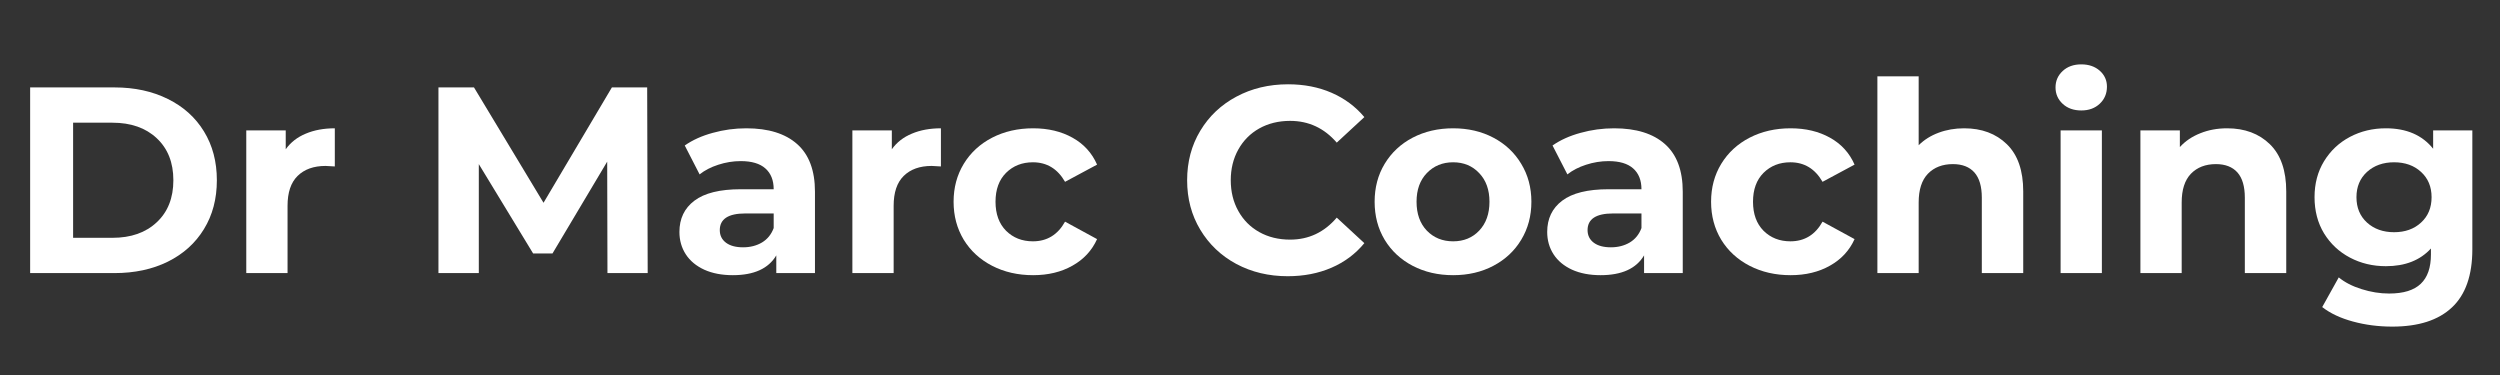
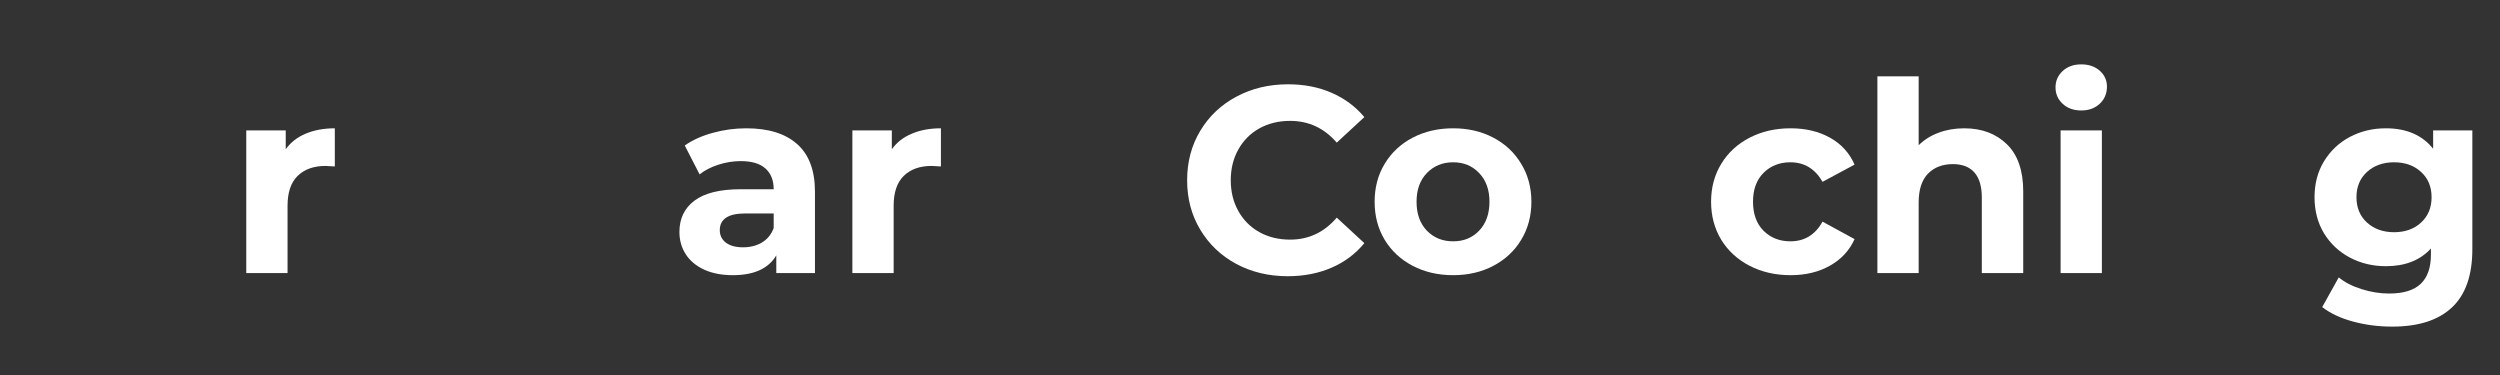
<svg xmlns="http://www.w3.org/2000/svg" width="400" zoomAndPan="magnify" viewBox="0 0 300 45" height="60" preserveAspectRatio="xMidYMid meet" version="1.2">
  <rect x="0" y="0" width="300" height="45" fill="#333333" stroke="none" />
  <defs />
  <g id="0a6ef9c248">
    <g style="fill:#ffffff;fill-opacity:1;">
      <g transform="translate(0.976, 32.771)">
-         <path style="stroke:none" d="M 2.641 -22.281 L 12.766 -22.281 C 15.18 -22.281 17.316 -21.816 19.172 -20.891 C 21.035 -19.973 22.477 -18.676 23.5 -17 C 24.531 -15.32 25.047 -13.367 25.047 -11.141 C 25.047 -8.91 24.531 -6.957 23.5 -5.281 C 22.477 -3.602 21.035 -2.301 19.172 -1.375 C 17.316 -0.457 15.18 0 12.766 0 L 2.641 0 Z M 12.516 -4.234 C 14.734 -4.234 16.504 -4.852 17.828 -6.094 C 19.16 -7.332 19.828 -9.016 19.828 -11.141 C 19.828 -13.266 19.16 -14.945 17.828 -16.188 C 16.504 -17.426 14.734 -18.047 12.516 -18.047 L 7.797 -18.047 L 7.797 -4.234 Z M 12.516 -4.234 " />
-       </g>
+         </g>
    </g>
    <g style="fill:#ffffff;fill-opacity:1;">
      <g transform="translate(27.256, 32.771)">
        <path style="stroke:none" d="M 7.031 -14.859 C 7.625 -15.691 8.426 -16.316 9.438 -16.734 C 10.445 -17.16 11.609 -17.375 12.922 -17.375 L 12.922 -12.797 C 12.367 -12.836 12 -12.859 11.812 -12.859 C 10.383 -12.859 9.266 -12.457 8.453 -11.656 C 7.648 -10.863 7.25 -9.672 7.25 -8.078 L 7.25 0 L 2.297 0 L 2.297 -17.125 L 7.031 -17.125 Z M 7.031 -14.859 " />
      </g>
    </g>
    <g style="fill:#ffffff;fill-opacity:1;">
      <g transform="translate(40.969, 32.771)">
        <path style="stroke:none" d="" />
      </g>
    </g>
    <g style="fill:#ffffff;fill-opacity:1;">
      <g transform="translate(49.973, 32.771)">
-         <path style="stroke:none" d="M 22.922 0 L 22.891 -13.375 L 16.328 -2.359 L 14 -2.359 L 7.484 -13.078 L 7.484 0 L 2.641 0 L 2.641 -22.281 L 6.906 -22.281 L 15.25 -8.438 L 23.453 -22.281 L 27.688 -22.281 L 27.75 0 Z M 22.922 0 " />
-       </g>
+         </g>
    </g>
    <g style="fill:#ffffff;fill-opacity:1;">
      <g transform="translate(80.358, 32.771)">
        <path style="stroke:none" d="M 9.203 -17.375 C 11.848 -17.375 13.879 -16.742 15.297 -15.484 C 16.723 -14.223 17.438 -12.316 17.438 -9.766 L 17.438 0 L 12.797 0 L 12.797 -2.125 C 11.859 -0.539 10.117 0.25 7.578 0.25 C 6.266 0.25 5.125 0.031 4.156 -0.406 C 3.188 -0.852 2.445 -1.469 1.938 -2.25 C 1.426 -3.039 1.172 -3.938 1.172 -4.938 C 1.172 -6.531 1.77 -7.781 2.969 -8.688 C 4.176 -9.602 6.031 -10.062 8.531 -10.062 L 12.484 -10.062 C 12.484 -11.145 12.148 -11.977 11.484 -12.562 C 10.828 -13.145 9.844 -13.438 8.531 -13.438 C 7.613 -13.438 6.711 -13.289 5.828 -13 C 4.953 -12.719 4.207 -12.332 3.594 -11.844 L 1.812 -15.312 C 2.75 -15.969 3.867 -16.473 5.172 -16.828 C 6.473 -17.191 7.816 -17.375 9.203 -17.375 Z M 8.812 -3.094 C 9.664 -3.094 10.422 -3.285 11.078 -3.672 C 11.734 -4.066 12.203 -4.645 12.484 -5.406 L 12.484 -7.156 L 9.078 -7.156 C 7.035 -7.156 6.016 -6.488 6.016 -5.156 C 6.016 -4.52 6.266 -4.016 6.766 -3.641 C 7.266 -3.273 7.945 -3.094 8.812 -3.094 Z M 8.812 -3.094 " />
      </g>
    </g>
    <g style="fill:#ffffff;fill-opacity:1;">
      <g transform="translate(99.988, 32.771)">
        <path style="stroke:none" d="M 7.031 -14.859 C 7.625 -15.691 8.426 -16.316 9.438 -16.734 C 10.445 -17.16 11.609 -17.375 12.922 -17.375 L 12.922 -12.797 C 12.367 -12.836 12 -12.859 11.812 -12.859 C 10.383 -12.859 9.266 -12.457 8.453 -11.656 C 7.648 -10.863 7.25 -9.672 7.25 -8.078 L 7.25 0 L 2.297 0 L 2.297 -17.125 L 7.031 -17.125 Z M 7.031 -14.859 " />
      </g>
    </g>
    <g style="fill:#ffffff;fill-opacity:1;">
      <g transform="translate(113.415, 32.771)">
-         <path style="stroke:none" d="M 10.562 0.25 C 8.738 0.25 7.098 -0.125 5.641 -0.875 C 4.191 -1.625 3.055 -2.664 2.234 -4 C 1.422 -5.344 1.016 -6.863 1.016 -8.562 C 1.016 -10.258 1.422 -11.773 2.234 -13.109 C 3.055 -14.453 4.191 -15.5 5.641 -16.25 C 7.098 -17 8.738 -17.375 10.562 -17.375 C 12.363 -17.375 13.938 -17 15.281 -16.25 C 16.633 -15.5 17.617 -14.422 18.234 -13.016 L 14.391 -10.953 C 13.492 -12.516 12.207 -13.297 10.531 -13.297 C 9.238 -13.297 8.164 -12.875 7.312 -12.031 C 6.469 -11.188 6.047 -10.031 6.047 -8.562 C 6.047 -7.094 6.469 -5.93 7.312 -5.078 C 8.164 -4.234 9.238 -3.812 10.531 -3.812 C 12.227 -3.812 13.516 -4.598 14.391 -6.172 L 18.234 -4.078 C 17.617 -2.711 16.633 -1.648 15.281 -0.891 C 13.938 -0.129 12.363 0.25 10.562 0.25 Z M 10.562 0.25 " />
-       </g>
+         </g>
    </g>
    <g style="fill:#ffffff;fill-opacity:1;">
      <g transform="translate(132.218, 32.771)">
        <path style="stroke:none" d="" />
      </g>
    </g>
    <g style="fill:#ffffff;fill-opacity:1;">
      <g transform="translate(141.222, 32.771)">
        <path style="stroke:none" d="M 13.297 0.375 C 11.035 0.375 8.984 -0.113 7.141 -1.094 C 5.305 -2.082 3.863 -3.453 2.812 -5.203 C 1.758 -6.953 1.234 -8.93 1.234 -11.141 C 1.234 -13.348 1.758 -15.328 2.812 -17.078 C 3.863 -18.828 5.305 -20.191 7.141 -21.172 C 8.984 -22.16 11.051 -22.656 13.344 -22.656 C 15.27 -22.656 17.008 -22.316 18.562 -21.641 C 20.125 -20.961 21.438 -19.988 22.5 -18.719 L 19.188 -15.656 C 17.688 -17.395 15.82 -18.266 13.594 -18.266 C 12.207 -18.266 10.973 -17.961 9.891 -17.359 C 8.816 -16.754 7.977 -15.91 7.375 -14.828 C 6.77 -13.742 6.469 -12.516 6.469 -11.141 C 6.469 -9.766 6.77 -8.535 7.375 -7.453 C 7.977 -6.367 8.816 -5.523 9.891 -4.922 C 10.973 -4.316 12.207 -4.016 13.594 -4.016 C 15.82 -4.016 17.688 -4.895 19.188 -6.656 L 22.5 -3.594 C 21.438 -2.301 20.117 -1.316 18.547 -0.641 C 16.984 0.035 15.234 0.375 13.297 0.375 Z M 13.297 0.375 " />
      </g>
    </g>
    <g style="fill:#ffffff;fill-opacity:1;">
      <g transform="translate(163.939, 32.771)">
        <path style="stroke:none" d="M 10.438 0.25 C 8.633 0.25 7.016 -0.125 5.578 -0.875 C 4.148 -1.625 3.031 -2.664 2.219 -4 C 1.414 -5.344 1.016 -6.863 1.016 -8.562 C 1.016 -10.258 1.414 -11.773 2.219 -13.109 C 3.031 -14.453 4.148 -15.5 5.578 -16.25 C 7.016 -17 8.633 -17.375 10.438 -17.375 C 12.238 -17.375 13.848 -17 15.266 -16.25 C 16.691 -15.5 17.805 -14.453 18.609 -13.109 C 19.422 -11.773 19.828 -10.258 19.828 -8.562 C 19.828 -6.863 19.422 -5.344 18.609 -4 C 17.805 -2.664 16.691 -1.625 15.266 -0.875 C 13.848 -0.125 12.238 0.25 10.438 0.25 Z M 10.438 -3.812 C 11.707 -3.812 12.75 -4.238 13.562 -5.094 C 14.383 -5.957 14.797 -7.113 14.797 -8.562 C 14.797 -10 14.383 -11.145 13.562 -12 C 12.75 -12.863 11.707 -13.297 10.438 -13.297 C 9.164 -13.297 8.113 -12.863 7.281 -12 C 6.457 -11.145 6.047 -10 6.047 -8.562 C 6.047 -7.113 6.457 -5.957 7.281 -5.094 C 8.113 -4.238 9.164 -3.812 10.438 -3.812 Z M 10.438 -3.812 " />
      </g>
    </g>
    <g style="fill:#ffffff;fill-opacity:1;">
      <g transform="translate(184.492, 32.771)">
-         <path style="stroke:none" d="M 9.203 -17.375 C 11.848 -17.375 13.879 -16.742 15.297 -15.484 C 16.723 -14.223 17.438 -12.316 17.438 -9.766 L 17.438 0 L 12.797 0 L 12.797 -2.125 C 11.859 -0.539 10.117 0.25 7.578 0.25 C 6.266 0.25 5.125 0.031 4.156 -0.406 C 3.188 -0.852 2.445 -1.469 1.938 -2.25 C 1.426 -3.039 1.172 -3.938 1.172 -4.938 C 1.172 -6.531 1.77 -7.781 2.969 -8.688 C 4.176 -9.602 6.031 -10.062 8.531 -10.062 L 12.484 -10.062 C 12.484 -11.145 12.148 -11.977 11.484 -12.562 C 10.828 -13.145 9.844 -13.438 8.531 -13.438 C 7.613 -13.438 6.711 -13.289 5.828 -13 C 4.953 -12.719 4.207 -12.332 3.594 -11.844 L 1.812 -15.312 C 2.75 -15.969 3.867 -16.473 5.172 -16.828 C 6.473 -17.191 7.816 -17.375 9.203 -17.375 Z M 8.812 -3.094 C 9.664 -3.094 10.422 -3.285 11.078 -3.672 C 11.734 -4.066 12.203 -4.645 12.484 -5.406 L 12.484 -7.156 L 9.078 -7.156 C 7.035 -7.156 6.016 -6.488 6.016 -5.156 C 6.016 -4.52 6.266 -4.016 6.766 -3.641 C 7.266 -3.273 7.945 -3.094 8.812 -3.094 Z M 8.812 -3.094 " />
-       </g>
+         </g>
    </g>
    <g style="fill:#ffffff;fill-opacity:1;">
      <g transform="translate(204.314, 32.771)">
        <path style="stroke:none" d="M 10.562 0.25 C 8.738 0.25 7.098 -0.125 5.641 -0.875 C 4.191 -1.625 3.055 -2.664 2.234 -4 C 1.422 -5.344 1.016 -6.863 1.016 -8.562 C 1.016 -10.258 1.422 -11.773 2.234 -13.109 C 3.055 -14.453 4.191 -15.5 5.641 -16.25 C 7.098 -17 8.738 -17.375 10.562 -17.375 C 12.363 -17.375 13.938 -17 15.281 -16.25 C 16.633 -15.5 17.617 -14.422 18.234 -13.016 L 14.391 -10.953 C 13.492 -12.516 12.207 -13.297 10.531 -13.297 C 9.238 -13.297 8.164 -12.875 7.312 -12.031 C 6.469 -11.188 6.047 -10.031 6.047 -8.562 C 6.047 -7.094 6.469 -5.93 7.312 -5.078 C 8.164 -4.234 9.238 -3.812 10.531 -3.812 C 12.227 -3.812 13.516 -4.598 14.391 -6.172 L 18.234 -4.078 C 17.617 -2.711 16.633 -1.648 15.281 -0.891 C 13.938 -0.129 12.363 0.25 10.562 0.25 Z M 10.562 0.25 " />
      </g>
    </g>
    <g style="fill:#ffffff;fill-opacity:1;">
      <g transform="translate(222.99, 32.771)">
        <path style="stroke:none" d="M 12.703 -17.375 C 14.816 -17.375 16.523 -16.738 17.828 -15.469 C 19.141 -14.195 19.797 -12.305 19.797 -9.797 L 19.797 0 L 14.828 0 L 14.828 -9.047 C 14.828 -10.398 14.531 -11.41 13.938 -12.078 C 13.344 -12.742 12.484 -13.078 11.359 -13.078 C 10.109 -13.078 9.109 -12.691 8.359 -11.922 C 7.617 -11.148 7.25 -10 7.25 -8.469 L 7.25 0 L 2.297 0 L 2.297 -23.609 L 7.25 -23.609 L 7.25 -15.344 C 7.914 -16 8.711 -16.5 9.641 -16.844 C 10.578 -17.195 11.598 -17.375 12.703 -17.375 Z M 12.703 -17.375 " />
      </g>
    </g>
    <g style="fill:#ffffff;fill-opacity:1;">
      <g transform="translate(244.975, 32.771)">
        <path style="stroke:none" d="M 2.297 -17.125 L 7.25 -17.125 L 7.25 0 L 2.297 0 Z M 4.781 -19.516 C 3.863 -19.516 3.117 -19.781 2.547 -20.312 C 1.973 -20.844 1.688 -21.5 1.688 -22.281 C 1.688 -23.062 1.973 -23.719 2.547 -24.25 C 3.117 -24.781 3.863 -25.047 4.781 -25.047 C 5.688 -25.047 6.426 -24.789 7 -24.281 C 7.57 -23.77 7.859 -23.133 7.859 -22.375 C 7.859 -21.551 7.57 -20.867 7 -20.328 C 6.426 -19.785 5.688 -19.516 4.781 -19.516 Z M 4.781 -19.516 " />
      </g>
    </g>
    <g style="fill:#ffffff;fill-opacity:1;">
      <g transform="translate(254.552, 32.771)">
-         <path style="stroke:none" d="M 12.703 -17.375 C 14.816 -17.375 16.523 -16.738 17.828 -15.469 C 19.141 -14.195 19.797 -12.305 19.797 -9.797 L 19.797 0 L 14.828 0 L 14.828 -9.047 C 14.828 -10.398 14.531 -11.41 13.938 -12.078 C 13.344 -12.742 12.484 -13.078 11.359 -13.078 C 10.109 -13.078 9.109 -12.691 8.359 -11.922 C 7.617 -11.148 7.25 -10 7.25 -8.469 L 7.25 0 L 2.297 0 L 2.297 -17.125 L 7.031 -17.125 L 7.031 -15.125 C 7.688 -15.844 8.504 -16.395 9.484 -16.781 C 10.461 -17.176 11.535 -17.375 12.703 -17.375 Z M 12.703 -17.375 " />
-       </g>
+         </g>
    </g>
    <g style="fill:#ffffff;fill-opacity:1;">
      <g transform="translate(276.728, 32.771)">
        <path style="stroke:none" d="M 19.953 -17.125 L 19.953 -2.859 C 19.953 0.273 19.133 2.602 17.5 4.125 C 15.875 5.656 13.488 6.422 10.344 6.422 C 8.688 6.422 7.113 6.219 5.625 5.812 C 4.145 5.414 2.914 4.836 1.938 4.078 L 3.922 0.516 C 4.641 1.109 5.551 1.578 6.656 1.922 C 7.758 2.273 8.863 2.453 9.969 2.453 C 11.688 2.453 12.953 2.062 13.766 1.281 C 14.578 0.508 14.984 -0.66 14.984 -2.234 L 14.984 -2.953 C 13.691 -1.535 11.891 -0.828 9.578 -0.828 C 8.004 -0.828 6.566 -1.172 5.266 -1.859 C 3.961 -2.547 2.926 -3.516 2.156 -4.766 C 1.395 -6.023 1.016 -7.473 1.016 -9.109 C 1.016 -10.734 1.395 -12.172 2.156 -13.422 C 2.926 -14.68 3.961 -15.656 5.266 -16.344 C 6.566 -17.031 8.004 -17.375 9.578 -17.375 C 12.055 -17.375 13.945 -16.555 15.25 -14.922 L 15.25 -17.125 Z M 10.562 -4.906 C 11.883 -4.906 12.961 -5.289 13.797 -6.062 C 14.641 -6.832 15.062 -7.848 15.062 -9.109 C 15.062 -10.359 14.641 -11.367 13.797 -12.141 C 12.961 -12.91 11.883 -13.297 10.562 -13.297 C 9.25 -13.297 8.164 -12.91 7.312 -12.141 C 6.469 -11.367 6.047 -10.359 6.047 -9.109 C 6.047 -7.848 6.469 -6.832 7.312 -6.062 C 8.164 -5.289 9.25 -4.906 10.562 -4.906 Z M 10.562 -4.906 " />
      </g>
    </g>
  </g>
</svg>